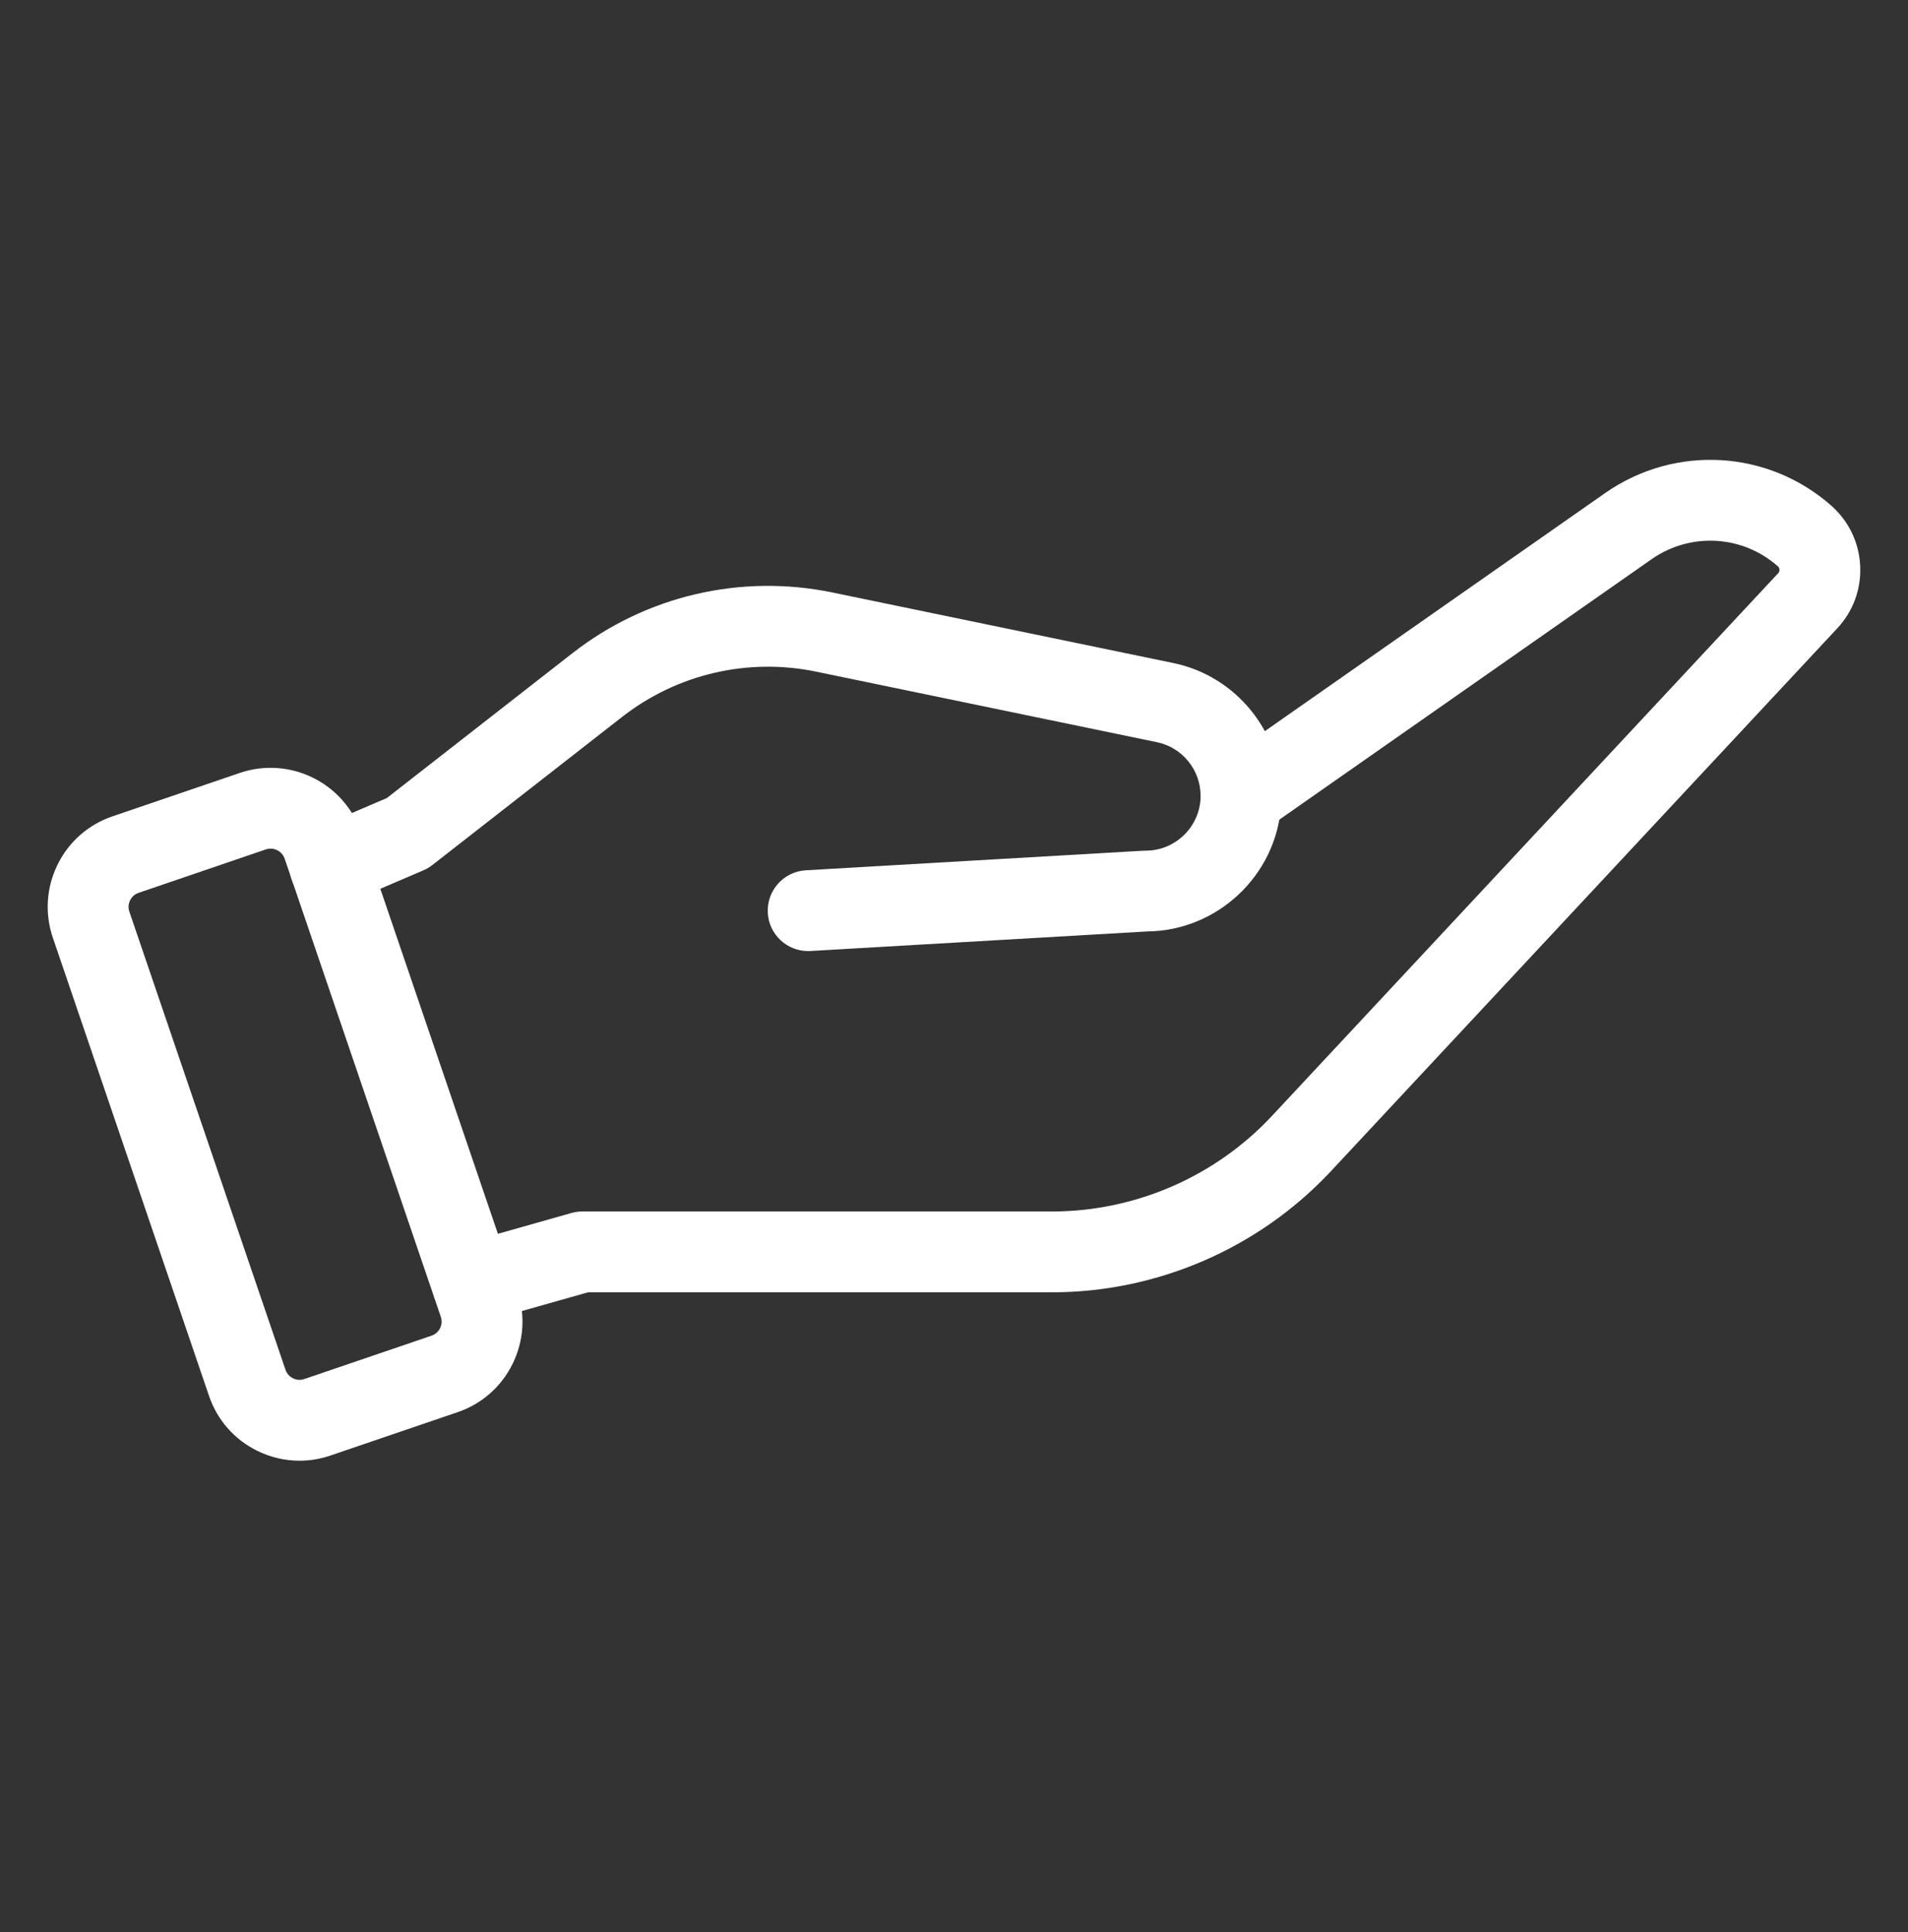
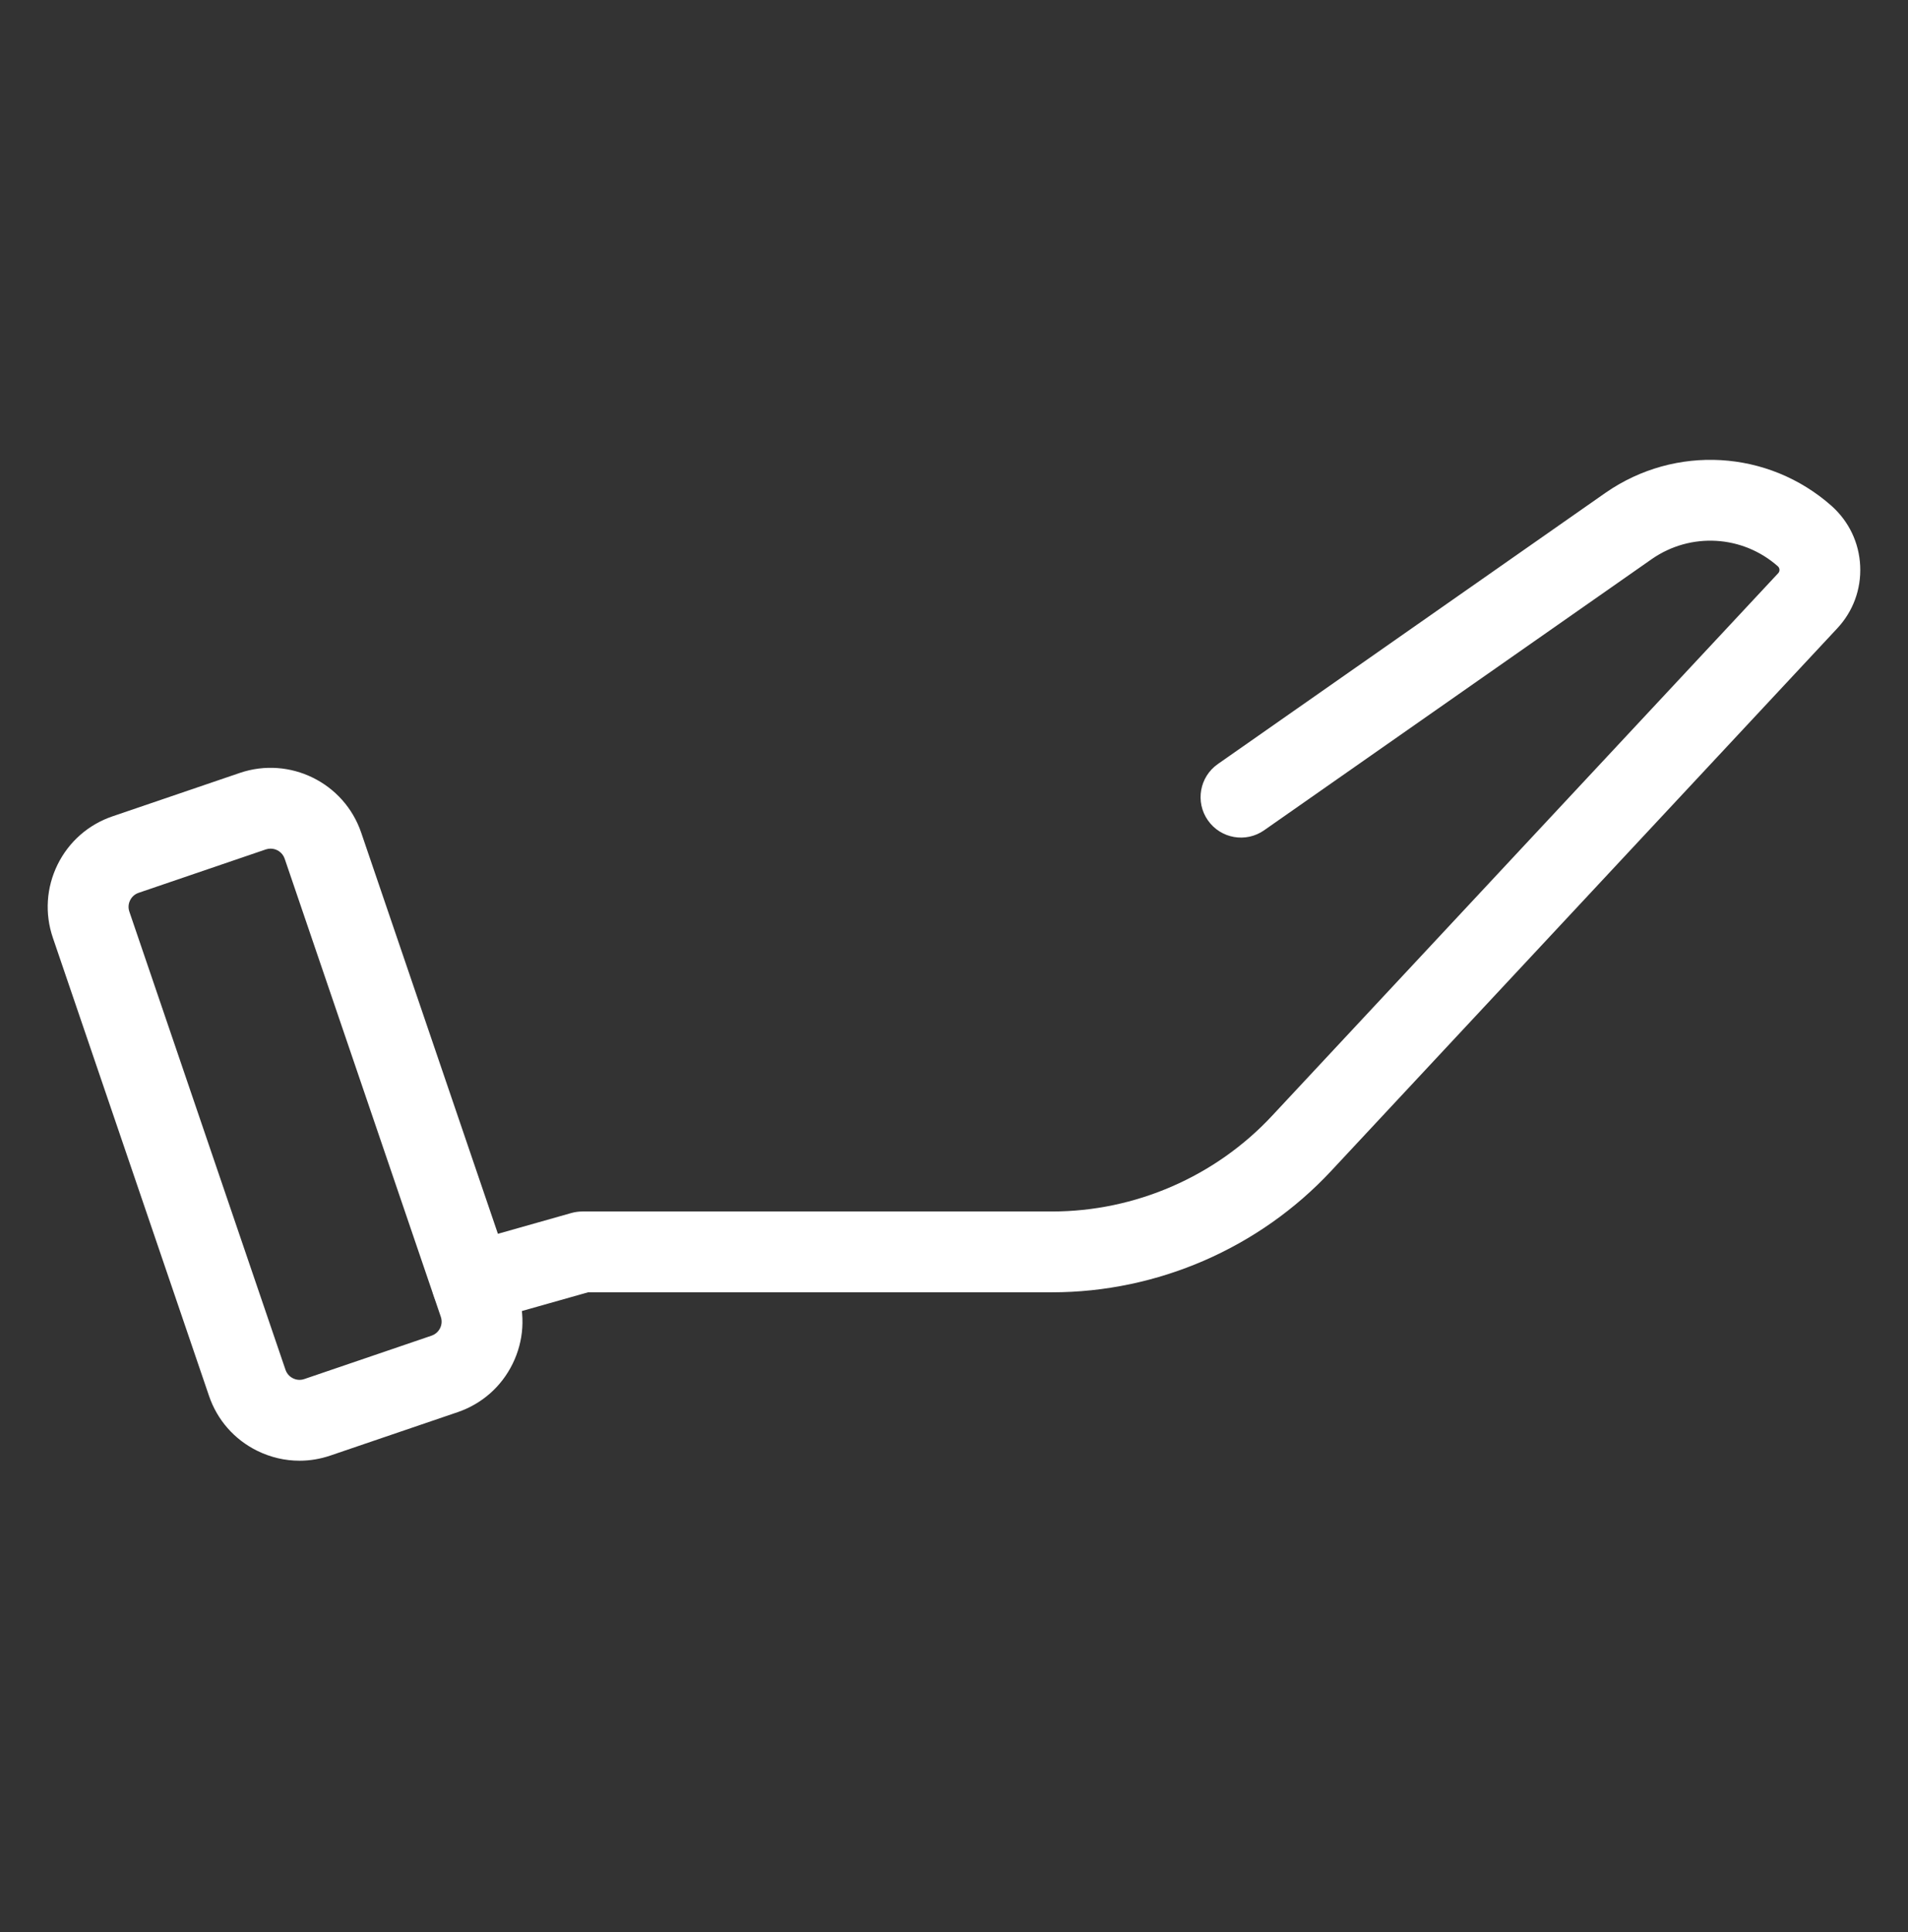
<svg xmlns="http://www.w3.org/2000/svg" width="80" height="81" viewBox="0 0 80 81" fill="none">
  <rect x="0" y="0" width="80" height="81" fill="#333333" stroke="none" />
-   <path d="M33.883 39.87C32.992 39.871 32.245 39.175 32.193 38.275C32.139 37.34 32.852 36.539 33.786 36.484L47.949 35.662C47.982 35.66 48.015 35.66 48.047 35.66C49.241 35.66 50.246 34.724 50.335 33.528C50.34 33.467 50.339 33.413 50.339 33.36C50.339 32.278 49.572 31.334 48.515 31.115L34.213 28.155C31.352 27.565 28.388 28.257 26.086 30.053L18.131 36.261C18.016 36.351 17.89 36.426 17.756 36.484L14.5 37.878C13.642 38.247 12.645 37.847 12.276 36.988C11.907 36.127 12.306 35.132 13.166 34.763L16.22 33.455L24.002 27.382C27.088 24.974 31.059 24.045 34.899 24.837L49.203 27.797C51.824 28.34 53.727 30.68 53.727 33.36C53.727 33.503 53.725 33.647 53.714 33.79C53.495 36.717 51.034 39.02 48.101 39.047L33.982 39.867C33.949 39.869 33.916 39.87 33.883 39.87Z" fill="white" />
  <path d="M19.797 55.484C19.058 55.484 18.379 54.997 18.168 54.251C17.913 53.35 18.436 52.414 19.337 52.159L23.96 50.85C24.11 50.808 24.266 50.787 24.422 50.787H44.11C47.598 50.787 50.961 49.324 53.336 46.776L74.556 24.031C74.595 23.989 74.613 23.939 74.611 23.882C74.608 23.826 74.585 23.777 74.542 23.739C73.065 22.434 70.891 22.304 69.263 23.433L53.004 34.806C52.237 35.344 51.181 35.156 50.645 34.389C50.108 33.622 50.295 32.566 51.062 32.03L67.328 20.651C70.25 18.629 74.139 18.859 76.793 21.206C77.526 21.861 77.951 22.754 77.995 23.728C78.04 24.702 77.698 25.63 77.033 26.342L55.814 49.087C52.801 52.32 48.535 54.175 44.11 54.175H24.657L20.259 55.419C20.105 55.463 19.95 55.484 19.797 55.484Z" fill="white" />
  <path d="M12.556 61.235C11.951 61.235 11.35 61.096 10.79 60.822C9.828 60.349 9.108 59.53 8.763 58.515L2.216 39.311C1.871 38.297 1.941 37.209 2.413 36.247C2.886 35.286 3.705 34.566 4.72 34.221L10.052 32.403C12.146 31.689 14.43 32.811 15.144 34.905L21.69 54.109C22.036 55.123 21.966 56.211 21.493 57.173C21.021 58.134 20.202 58.854 19.188 59.2L13.854 61.018C13.43 61.163 12.992 61.235 12.556 61.235ZM11.346 35.576C11.279 35.576 11.212 35.587 11.145 35.609L5.813 37.428C5.6 37.5 5.497 37.656 5.454 37.743C5.412 37.829 5.351 38.006 5.424 38.218L11.97 57.422C12.043 57.635 12.198 57.738 12.285 57.781C12.372 57.824 12.549 57.885 12.761 57.811L18.094 55.993C18.306 55.92 18.41 55.764 18.453 55.678C18.495 55.591 18.555 55.415 18.483 55.203L11.936 35.998C11.848 35.739 11.605 35.576 11.346 35.576Z" fill="white" />
</svg>